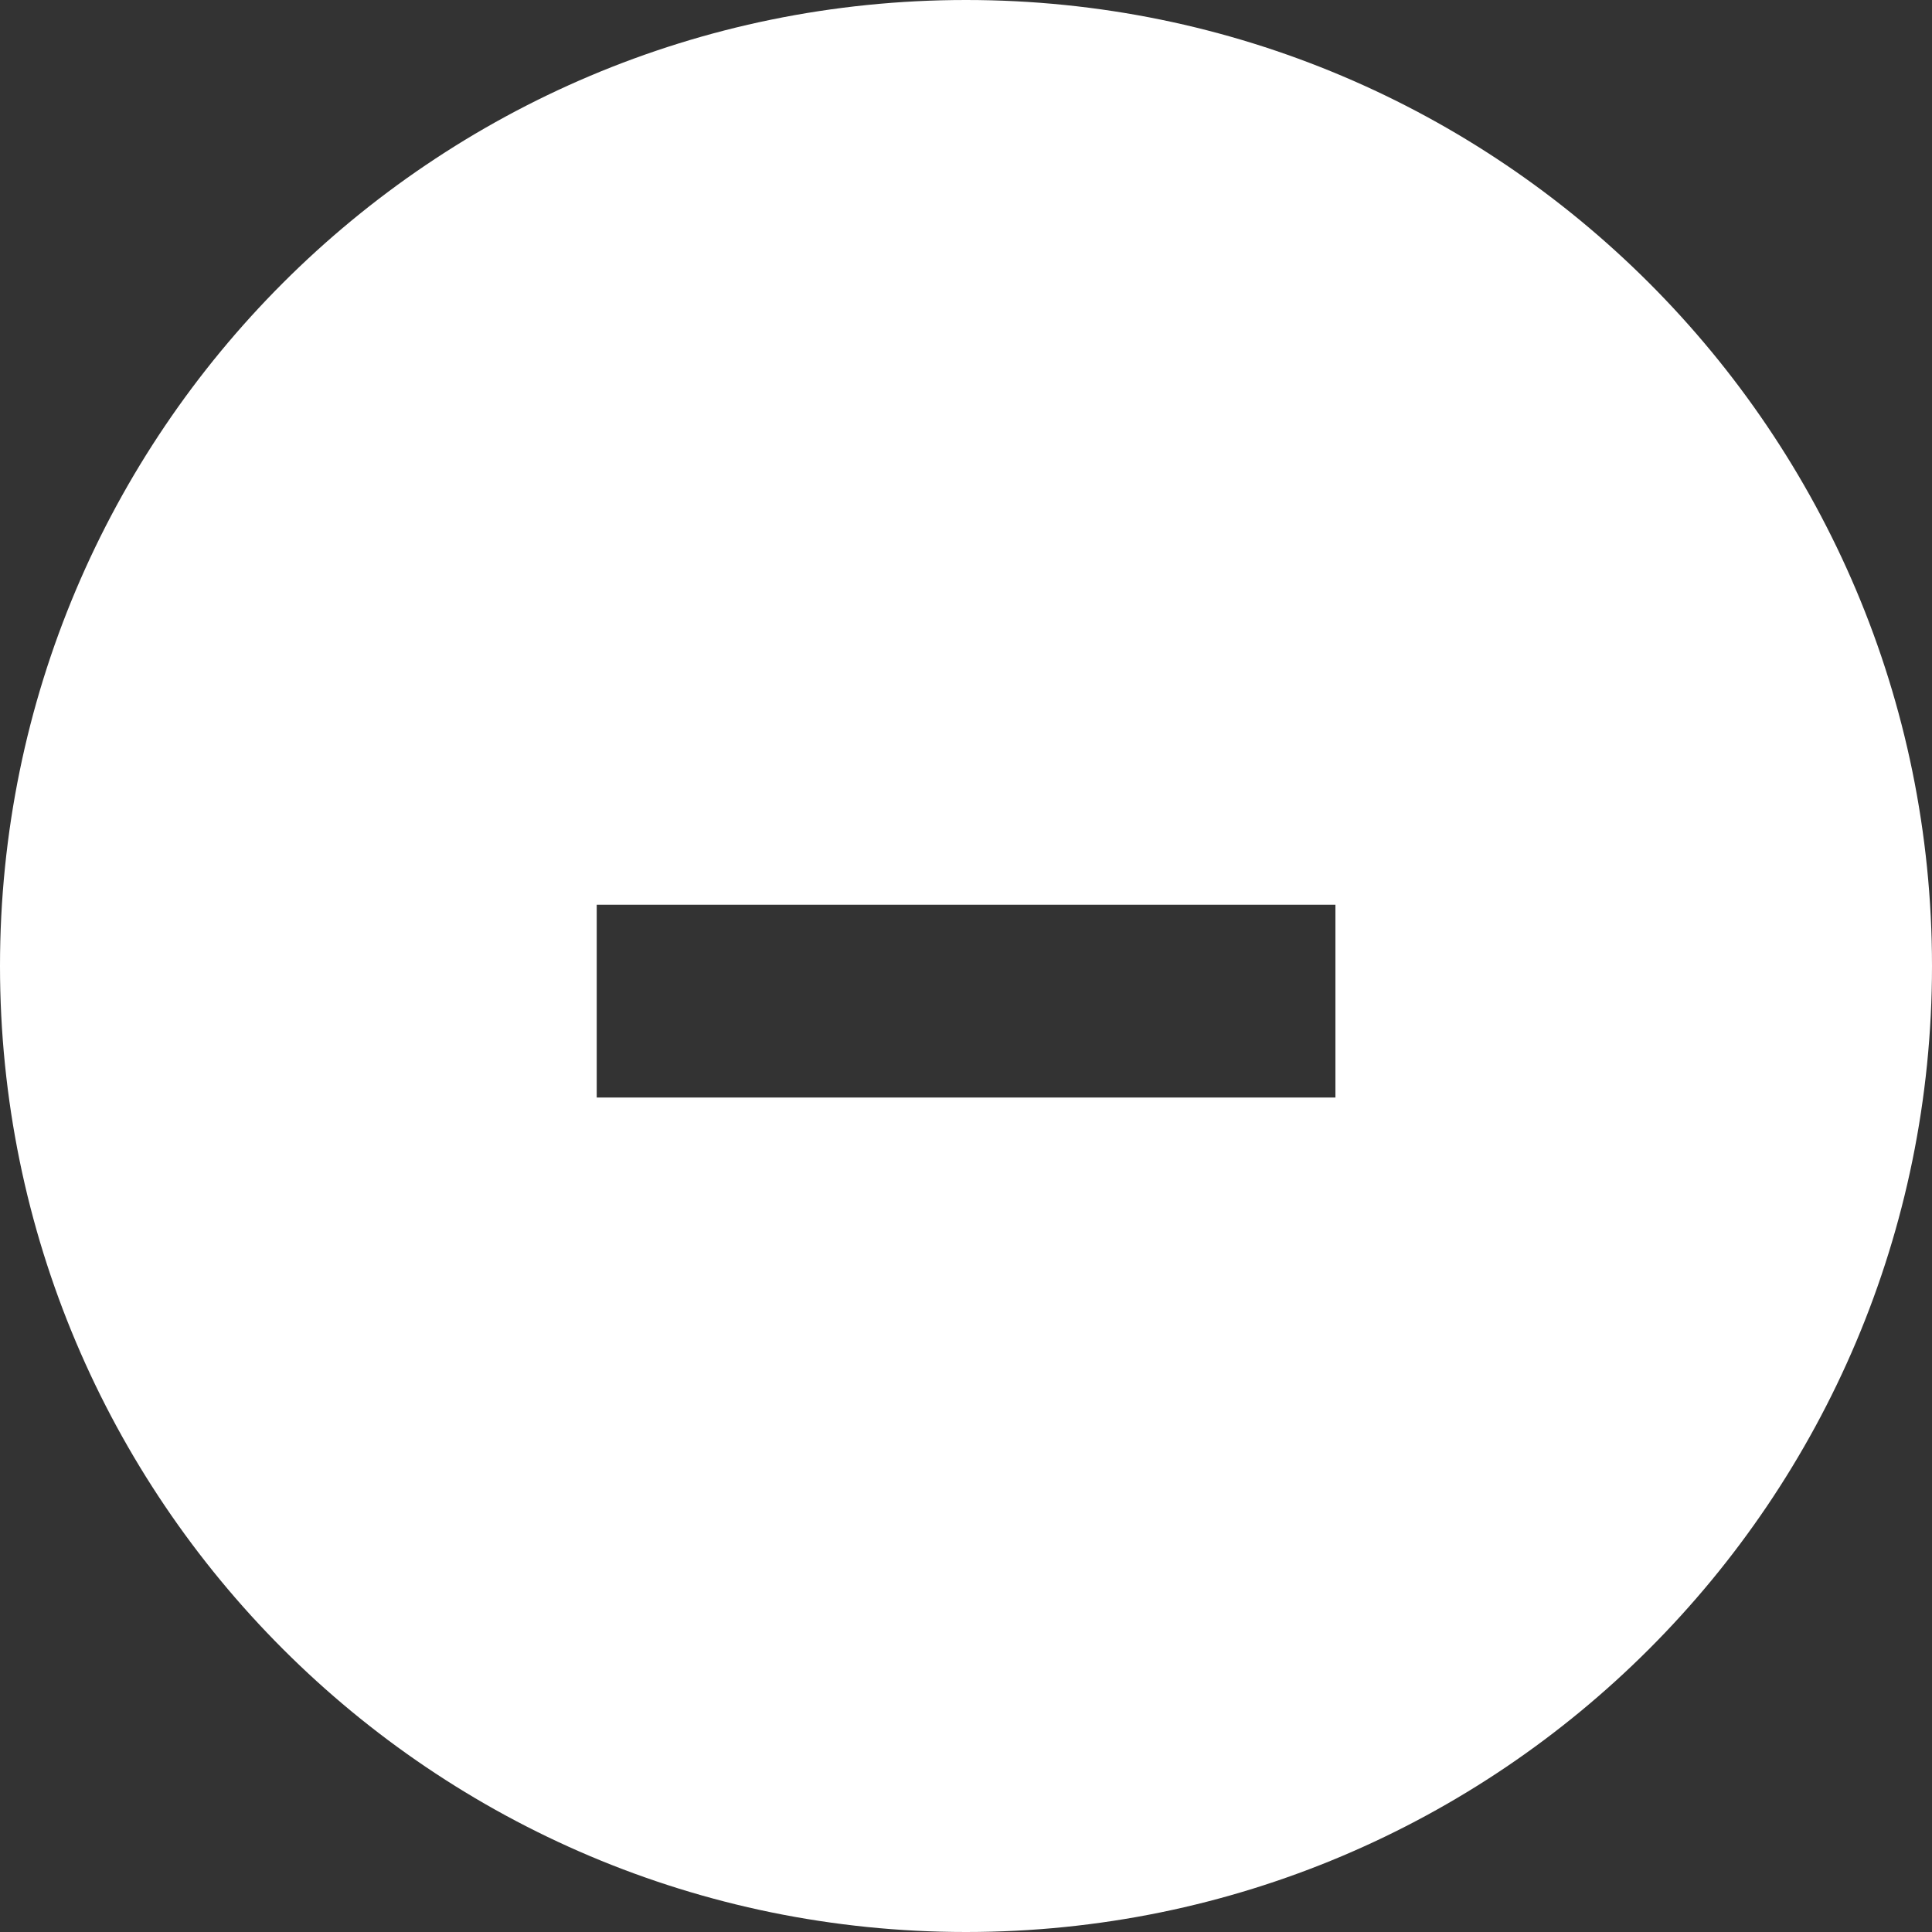
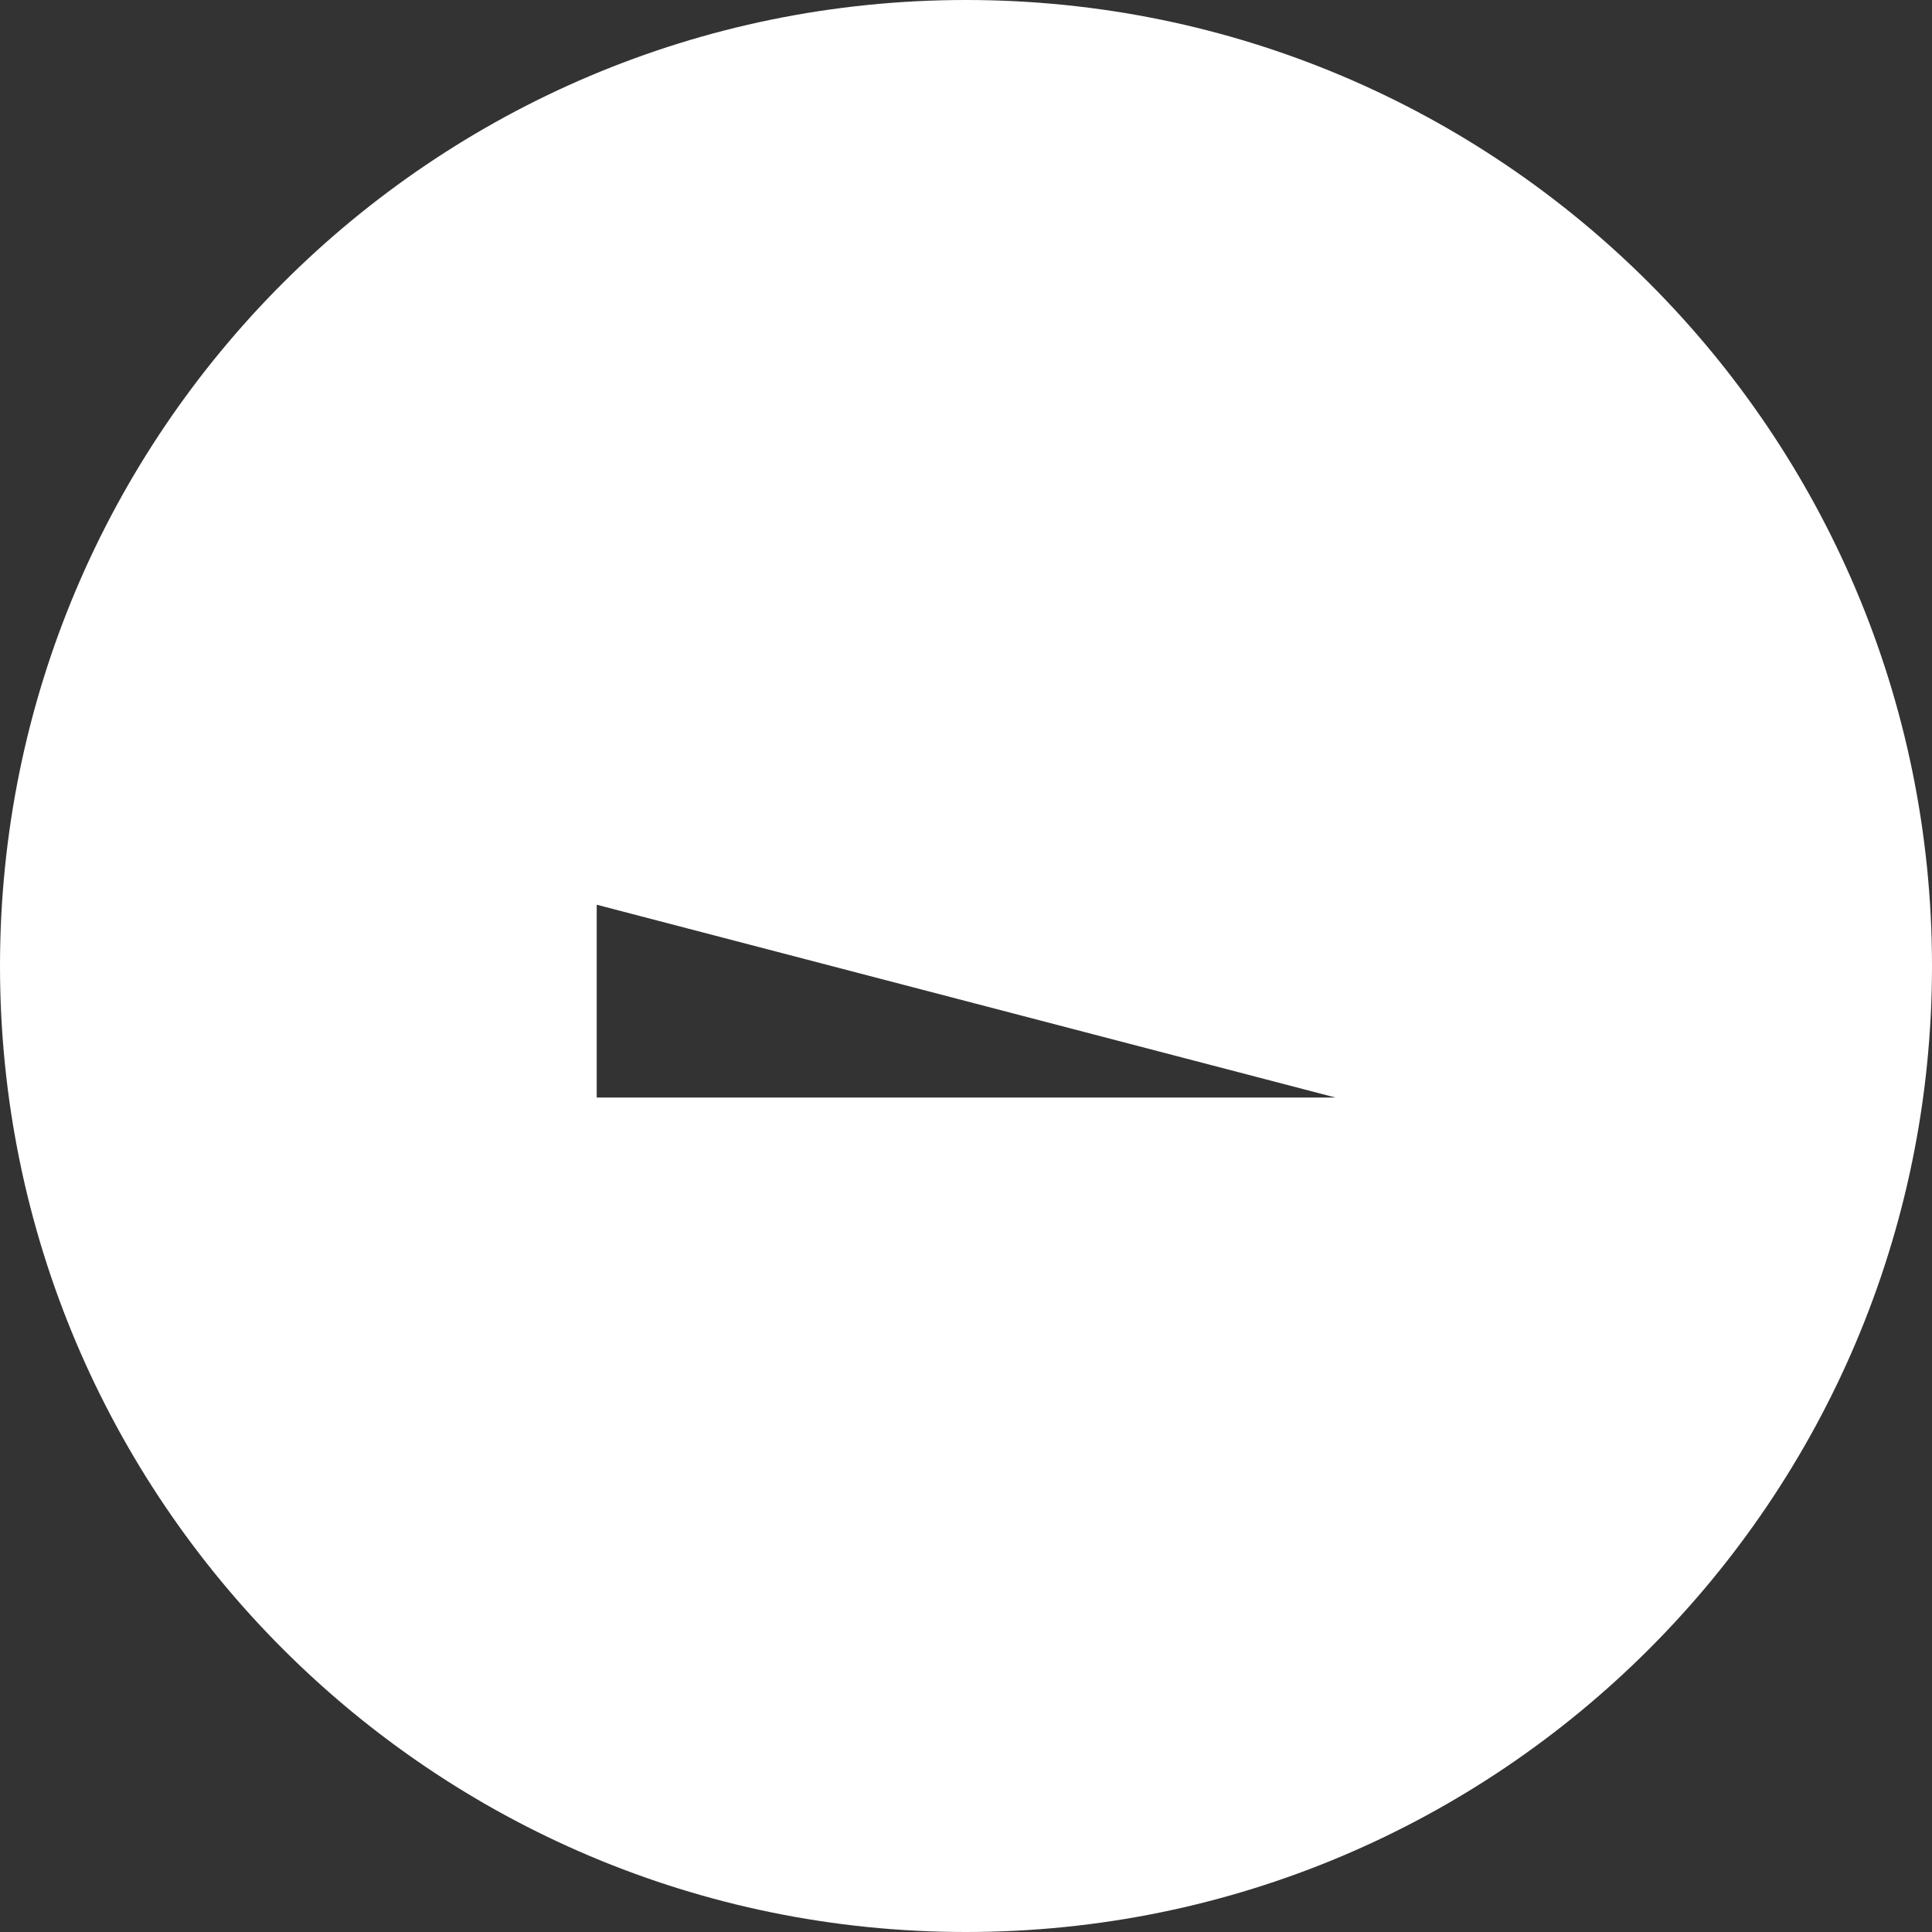
<svg xmlns="http://www.w3.org/2000/svg" xmlns:ns1="http://www.inkscape.org/namespaces/inkscape" xmlns:ns2="http://sodipodi.sourceforge.net/DTD/sodipodi-0.dtd" ns1:version="1.0 (4035a4fb49, 2020-05-01)" ns2:docname="font-small.svg" xml:space="preserve" enable-background="new 0 0 53.614 15.768" viewBox="0 0 14 14" height="14" width="14" y="0px" x="0px" id="Ebene_1" version="1.1">
  <rect x="0" y="0" width="14" height="14" fill="#333333" stroke="none" />
  <defs id="defs2139" />
  <ns2:namedview ns1:current-layer="g2134" ns1:window-maximized="1" ns1:window-y="-8" ns1:window-x="-8" ns1:cy="6.8839998" ns1:cx="25.383999" ns1:zoom="19.603089" fit-margin-bottom="0" fit-margin-right="0" fit-margin-left="0" fit-margin-top="0" showgrid="false" id="namedview2137" ns1:window-height="1017" ns1:window-width="1920" ns1:pageshadow="2" ns1:pageopacity="0" guidetolerance="10" gridtolerance="10" objecttolerance="10" borderopacity="1" bordercolor="#666666" pagecolor="#ffffff" />
  <g transform="translate(-1.423,-1)" id="g2134">
-     <path id="path2130" d="m 8.423,1 c -3.866,0 -7,3.134 -7,7 0,3.866 3.134,7 7,7 3.866,0 7,-3.134 7,-7 0,-3.866 -3.134,-7 -7,-7 z M 11.1,8.953 H 5.747 V 7.556 H 11.1 Z" fill="#ffffff" />
+     <path id="path2130" d="m 8.423,1 c -3.866,0 -7,3.134 -7,7 0,3.866 3.134,7 7,7 3.866,0 7,-3.134 7,-7 0,-3.866 -3.134,-7 -7,-7 z M 11.1,8.953 H 5.747 V 7.556 Z" fill="#ffffff" />
  </g>
</svg>